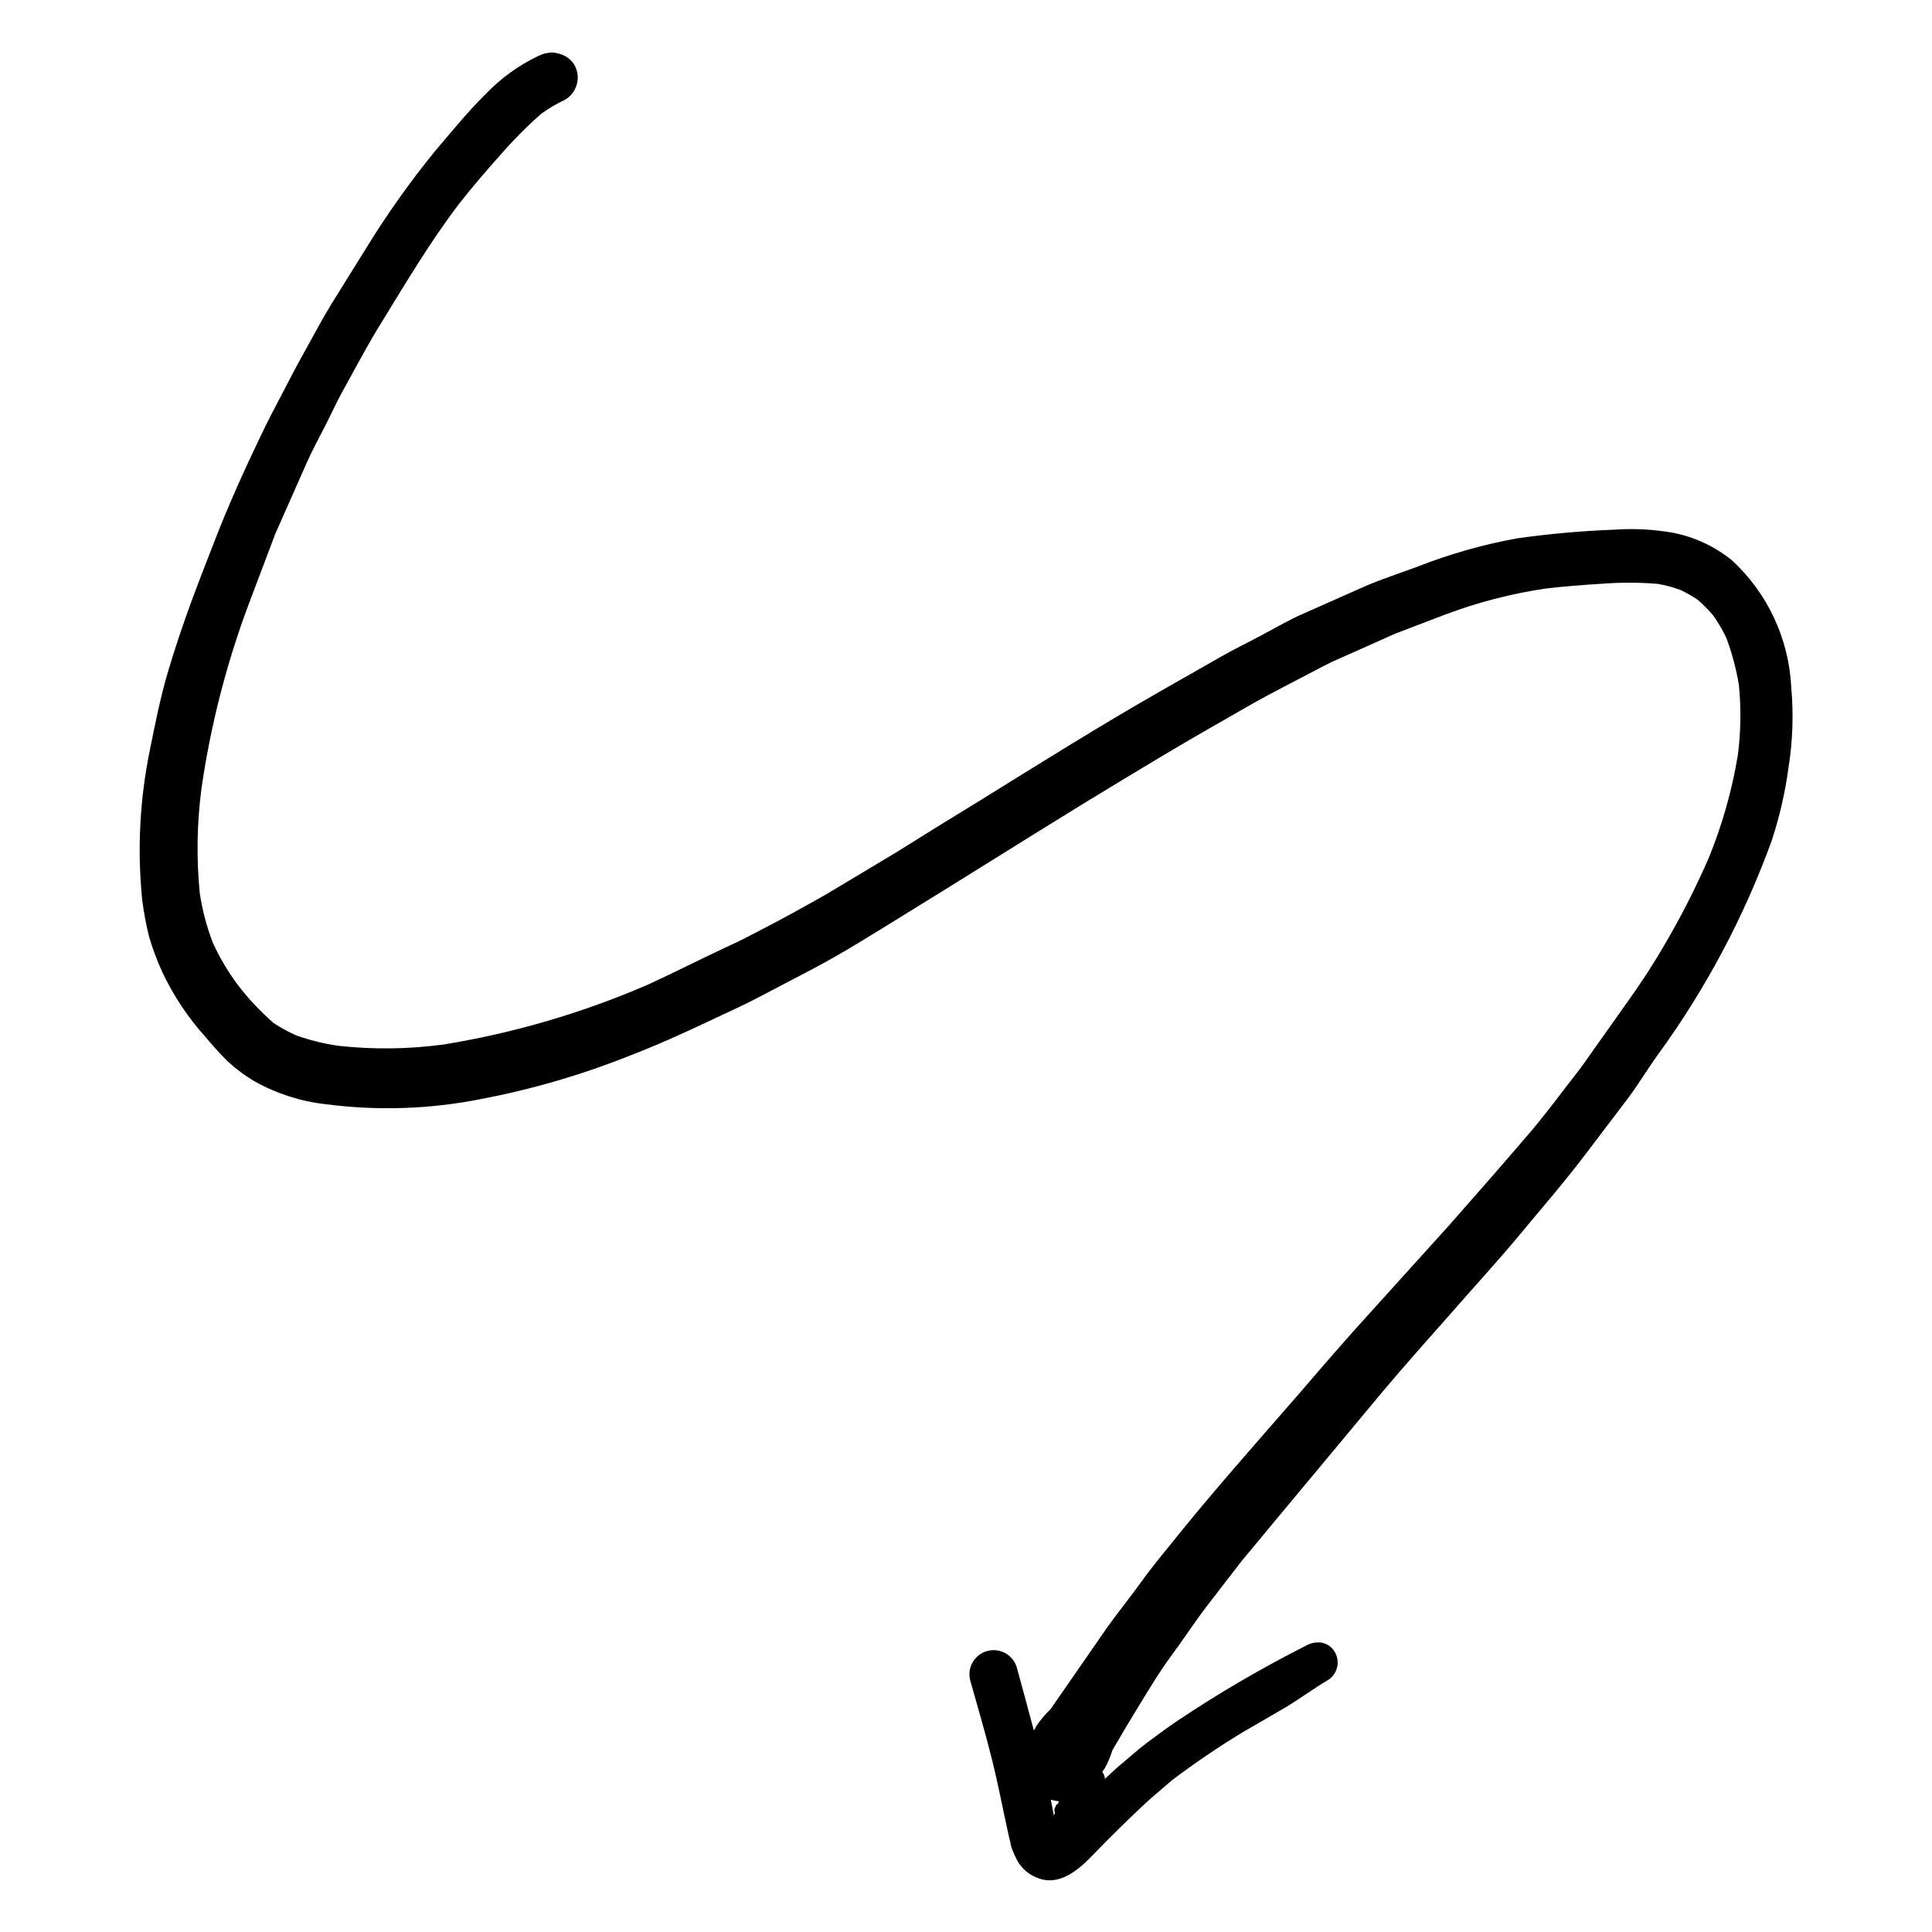
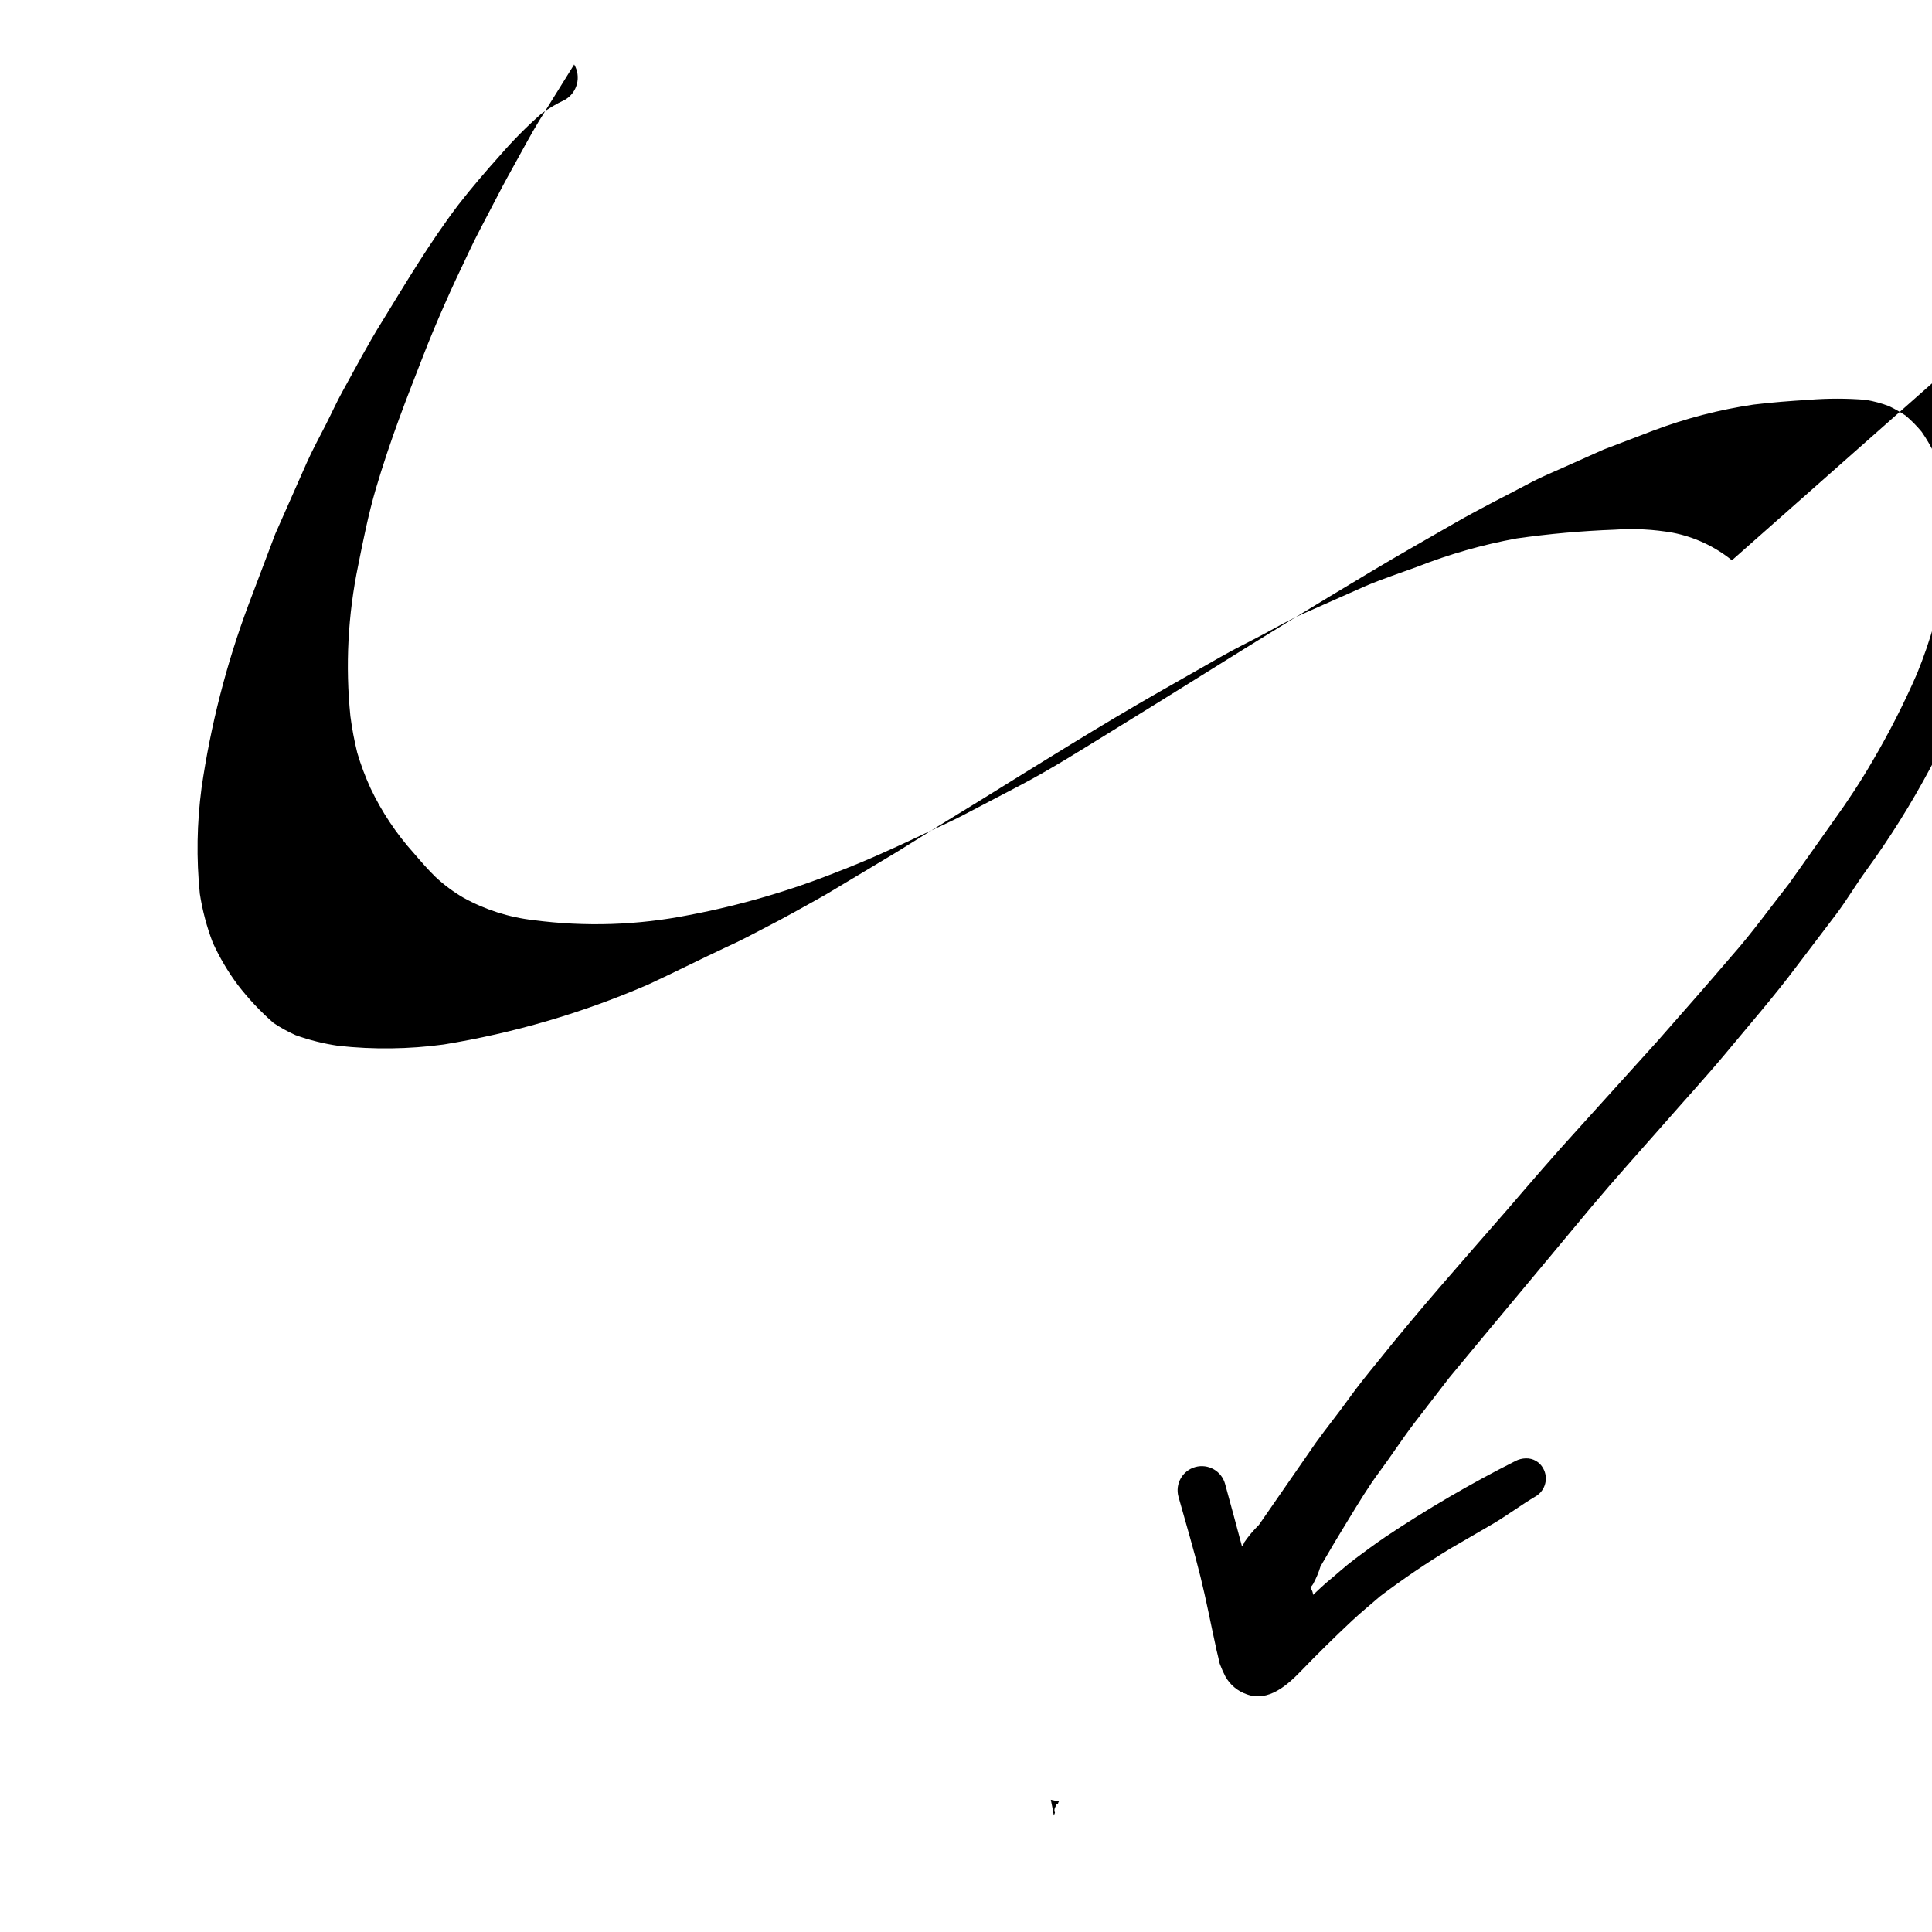
<svg xmlns="http://www.w3.org/2000/svg" fill="#000000" width="800px" height="800px" version="1.1" viewBox="144 144 512 512">
-   <path d="m602.98 292.48c-4.551-3.676-9.93-6.184-15.668-7.305-5.106-0.898-10.301-1.168-15.469-0.805-8.668 0.32-17.309 1.094-25.895 2.316-9.008 1.641-17.832 4.156-26.352 7.508-4.535 1.664-9.117 3.176-13.551 5.039l-16.574 7.356c-3.727 1.613-7.254 3.68-10.832 5.594s-7.559 3.828-11.234 5.945l-15.922 9.07c-16.07 9.168-31.789 19.043-47.559 28.816-7.508 4.586-15.113 9.27-22.469 13.906l-15.723 9.418c-3.727 2.316-7.609 4.332-11.438 6.5-2.519 1.41-5.039 2.719-7.656 4.082-2.621 1.359-6.648 3.527-10.078 5.039-7.004 3.273-13.957 6.801-21.059 10.078v-0.008c-17.254 7.449-35.359 12.746-53.906 15.77-9.254 1.25-18.629 1.371-27.91 0.355-3.863-0.559-7.66-1.504-11.336-2.824-2.035-0.91-3.988-1.988-5.844-3.223-3.481-3.039-6.652-6.414-9.473-10.078-2.609-3.496-4.836-7.262-6.648-11.234-1.594-4.184-2.742-8.523-3.426-12.945-0.934-9.324-0.781-18.727 0.453-28.012 2.402-16.59 6.574-32.871 12.441-48.57l7.106-18.793 8.312-18.793c1.512-3.426 3.324-6.699 5.039-10.078 1.715-3.375 2.871-5.996 4.484-8.918 3.426-6.195 6.75-12.543 10.531-18.59 6.398-10.43 12.695-21.008 20.152-30.832 3.527-4.535 7.254-8.867 11.082-13.148v0.004c3.363-3.879 6.984-7.531 10.832-10.934 1.973-1.445 4.082-2.691 6.297-3.727 1.578-0.906 2.731-2.41 3.195-4.172s0.203-3.633-0.727-5.199c-0.977-1.512-2.519-2.562-4.281-2.922-0.543-0.152-1.102-0.238-1.664-0.254-1.266 0.051-2.504 0.379-3.629 0.957-5.203 2.496-9.914 5.906-13.902 10.078-4.734 4.684-9.117 10.078-13.402 15.113-6.664 8.18-12.777 16.797-18.289 25.793l-9.219 14.812c-2.469 4.031-4.637 8.211-6.953 12.344-2.316 4.133-3.727 6.852-5.543 10.379-1.812 3.527-4.434 8.312-6.398 12.594-4.332 9.02-8.414 18.09-12.039 27.461-2.117 5.441-4.231 10.832-6.246 16.324-2.016 5.488-4.336 12.34-6.199 18.688-1.863 6.348-3.324 13.551-4.637 20.152-2.723 13.137-3.418 26.609-2.062 39.953 0.422 3.254 1.027 6.484 1.812 9.672 0.949 3.223 2.129 6.371 3.527 9.422 2.961 6.25 6.812 12.035 11.438 17.18 1.863 2.168 3.727 4.332 5.742 6.297 2.238 2.102 4.707 3.941 7.356 5.492 5.773 3.219 12.125 5.254 18.691 5.996 13.719 1.801 27.641 1.34 41.211-1.359 13.559-2.574 26.84-6.457 39.648-11.59 7.106-2.719 13.957-5.844 20.809-9.07 4.281-2.066 8.715-3.981 12.898-6.195l14.156-7.406c8.465-4.434 16.523-9.574 24.637-14.559 15.668-9.621 31.188-19.445 46.855-29.07 7.188-4.398 14.41-8.766 21.664-13.098 7.305-4.383 14.711-8.566 22.066-12.797 7.356-4.231 13.703-7.305 20.605-10.984 2.769-1.461 5.691-2.621 8.566-3.93l10.379-4.637 13.199-5.039-0.004 0.004c8.598-3.246 17.516-5.559 26.602-6.902 5.039-0.605 9.723-0.957 14.609-1.258h0.004c5.027-0.406 10.082-0.406 15.113 0 2.098 0.352 4.156 0.906 6.144 1.66 1.539 0.73 3.019 1.574 4.434 2.519 1.535 1.301 2.953 2.734 4.234 4.281 1.305 1.867 2.453 3.84 3.426 5.894 1.508 4.051 2.621 8.234 3.324 12.496 0.605 6.203 0.504 12.457-0.301 18.641-1.543 9.273-4.109 18.348-7.66 27.055-3.445 7.918-7.367 15.625-11.738 23.074-3.273 5.644-6.602 10.68-10.227 15.719l-11.992 16.93c-5.039 6.398-9.723 12.949-15.113 19.043-6.551 7.656-13.098 15.113-19.852 22.773l-20.906 23.125c-6.398 7.004-12.543 14.156-18.691 21.312-11.586 13.301-23.328 26.5-34.359 40.305-2.672 3.273-5.34 6.551-7.859 10.078-2.519 3.523-5.844 7.652-8.566 11.434-5.039 7.254-10.078 14.559-15.113 21.816v-0.004c-1.457 1.434-2.773 3-3.93 4.688 0 0.301-0.352 0.656-0.555 1.008-1.461-5.543-2.973-11.035-4.484-16.574v-0.004c-0.945-3.406-4.477-5.402-7.883-4.457-3.41 0.945-5.406 4.477-4.461 7.883 1.965 7.055 4.082 14.105 5.844 21.262 1.512 6.098 2.672 12.242 4.031 18.391 0.25 1.359 0.656 2.672 0.906 4.031v-0.004c0.07 0.328 0.172 0.648 0.305 0.961 0.391 1.031 0.844 2.043 1.359 3.019 1.242 2.199 3.25 3.867 5.641 4.688 5.742 2.117 10.832-2.469 14.508-6.297 3.68-3.828 8.816-8.918 13.402-13.199 2.418-2.266 5.039-4.383 7.457-6.5h0.004c5.961-4.508 12.148-8.711 18.539-12.598l11.535-6.699c3.777-2.266 7.508-5.039 11.184-7.203h0.004c2.535-1.547 3.383-4.828 1.914-7.406-0.914-1.668-2.688-2.684-4.586-2.621-0.965 0.02-1.914 0.262-2.769 0.707-11.906 6.008-23.43 12.738-34.512 20.152-2.719 1.863-5.391 3.828-8.012 5.793s-5.039 4.231-7.758 6.449c-1.109 0.957-2.215 2.066-3.324 3.074v-0.004c-0.035-0.641-0.266-1.254-0.656-1.762 0-0.402 0.453-0.707 0.656-1.109 0.816-1.488 1.477-3.059 1.965-4.684 2.469-4.281 5.039-8.566 7.609-12.746 2.57-4.18 5.039-8.312 7.961-12.242 2.922-3.93 6.047-8.715 9.219-12.898l9.32-12.09c12.496-15.113 25.191-30.23 37.734-45.344 6.144-7.305 12.496-14.359 18.793-21.512 5.543-6.348 11.285-12.594 16.676-19.043 6.348-7.656 12.848-15.113 18.895-23.176l10.48-13.805c2.769-3.68 5.039-7.559 7.809-11.387h-0.004c12.695-17.41 22.875-36.527 30.227-56.781 2.094-6.348 3.594-12.875 4.484-19.496 1.117-7.047 1.352-14.207 0.707-21.312-0.645-12.812-6.289-24.859-15.719-33.555zm-178.65 329.64h-0.301l-0.453 0.957c-0.199 0.414-0.199 0.895 0 1.309l-0.301 0.754c-0.25-1.41-0.504-2.82-0.805-4.18h-0.004c0.711 0.188 1.434 0.32 2.168 0.402-0.141 0.234-0.242 0.492-0.305 0.758z" />
+   <path d="m602.98 292.48c-4.551-3.676-9.93-6.184-15.668-7.305-5.106-0.898-10.301-1.168-15.469-0.805-8.668 0.32-17.309 1.094-25.895 2.316-9.008 1.641-17.832 4.156-26.352 7.508-4.535 1.664-9.117 3.176-13.551 5.039l-16.574 7.356c-3.727 1.613-7.254 3.68-10.832 5.594s-7.559 3.828-11.234 5.945l-15.922 9.07c-16.07 9.168-31.789 19.043-47.559 28.816-7.508 4.586-15.113 9.27-22.469 13.906l-15.723 9.418c-3.727 2.316-7.609 4.332-11.438 6.5-2.519 1.41-5.039 2.719-7.656 4.082-2.621 1.359-6.648 3.527-10.078 5.039-7.004 3.273-13.957 6.801-21.059 10.078v-0.008c-17.254 7.449-35.359 12.746-53.906 15.77-9.254 1.25-18.629 1.371-27.91 0.355-3.863-0.559-7.66-1.504-11.336-2.824-2.035-0.91-3.988-1.988-5.844-3.223-3.481-3.039-6.652-6.414-9.473-10.078-2.609-3.496-4.836-7.262-6.648-11.234-1.594-4.184-2.742-8.523-3.426-12.945-0.934-9.324-0.781-18.727 0.453-28.012 2.402-16.59 6.574-32.871 12.441-48.57l7.106-18.793 8.312-18.793c1.512-3.426 3.324-6.699 5.039-10.078 1.715-3.375 2.871-5.996 4.484-8.918 3.426-6.195 6.75-12.543 10.531-18.59 6.398-10.43 12.695-21.008 20.152-30.832 3.527-4.535 7.254-8.867 11.082-13.148v0.004c3.363-3.879 6.984-7.531 10.832-10.934 1.973-1.445 4.082-2.691 6.297-3.727 1.578-0.906 2.731-2.41 3.195-4.172s0.203-3.633-0.727-5.199l-9.219 14.812c-2.469 4.031-4.637 8.211-6.953 12.344-2.316 4.133-3.727 6.852-5.543 10.379-1.812 3.527-4.434 8.312-6.398 12.594-4.332 9.02-8.414 18.09-12.039 27.461-2.117 5.441-4.231 10.832-6.246 16.324-2.016 5.488-4.336 12.34-6.199 18.688-1.863 6.348-3.324 13.551-4.637 20.152-2.723 13.137-3.418 26.609-2.062 39.953 0.422 3.254 1.027 6.484 1.812 9.672 0.949 3.223 2.129 6.371 3.527 9.422 2.961 6.25 6.812 12.035 11.438 17.18 1.863 2.168 3.727 4.332 5.742 6.297 2.238 2.102 4.707 3.941 7.356 5.492 5.773 3.219 12.125 5.254 18.691 5.996 13.719 1.801 27.641 1.34 41.211-1.359 13.559-2.574 26.84-6.457 39.648-11.59 7.106-2.719 13.957-5.844 20.809-9.07 4.281-2.066 8.715-3.981 12.898-6.195l14.156-7.406c8.465-4.434 16.523-9.574 24.637-14.559 15.668-9.621 31.188-19.445 46.855-29.07 7.188-4.398 14.41-8.766 21.664-13.098 7.305-4.383 14.711-8.566 22.066-12.797 7.356-4.231 13.703-7.305 20.605-10.984 2.769-1.461 5.691-2.621 8.566-3.93l10.379-4.637 13.199-5.039-0.004 0.004c8.598-3.246 17.516-5.559 26.602-6.902 5.039-0.605 9.723-0.957 14.609-1.258h0.004c5.027-0.406 10.082-0.406 15.113 0 2.098 0.352 4.156 0.906 6.144 1.66 1.539 0.73 3.019 1.574 4.434 2.519 1.535 1.301 2.953 2.734 4.234 4.281 1.305 1.867 2.453 3.84 3.426 5.894 1.508 4.051 2.621 8.234 3.324 12.496 0.605 6.203 0.504 12.457-0.301 18.641-1.543 9.273-4.109 18.348-7.66 27.055-3.445 7.918-7.367 15.625-11.738 23.074-3.273 5.644-6.602 10.68-10.227 15.719l-11.992 16.93c-5.039 6.398-9.723 12.949-15.113 19.043-6.551 7.656-13.098 15.113-19.852 22.773l-20.906 23.125c-6.398 7.004-12.543 14.156-18.691 21.312-11.586 13.301-23.328 26.5-34.359 40.305-2.672 3.273-5.34 6.551-7.859 10.078-2.519 3.523-5.844 7.652-8.566 11.434-5.039 7.254-10.078 14.559-15.113 21.816v-0.004c-1.457 1.434-2.773 3-3.93 4.688 0 0.301-0.352 0.656-0.555 1.008-1.461-5.543-2.973-11.035-4.484-16.574v-0.004c-0.945-3.406-4.477-5.402-7.883-4.457-3.41 0.945-5.406 4.477-4.461 7.883 1.965 7.055 4.082 14.105 5.844 21.262 1.512 6.098 2.672 12.242 4.031 18.391 0.25 1.359 0.656 2.672 0.906 4.031v-0.004c0.07 0.328 0.172 0.648 0.305 0.961 0.391 1.031 0.844 2.043 1.359 3.019 1.242 2.199 3.25 3.867 5.641 4.688 5.742 2.117 10.832-2.469 14.508-6.297 3.68-3.828 8.816-8.918 13.402-13.199 2.418-2.266 5.039-4.383 7.457-6.5h0.004c5.961-4.508 12.148-8.711 18.539-12.598l11.535-6.699c3.777-2.266 7.508-5.039 11.184-7.203h0.004c2.535-1.547 3.383-4.828 1.914-7.406-0.914-1.668-2.688-2.684-4.586-2.621-0.965 0.02-1.914 0.262-2.769 0.707-11.906 6.008-23.43 12.738-34.512 20.152-2.719 1.863-5.391 3.828-8.012 5.793s-5.039 4.231-7.758 6.449c-1.109 0.957-2.215 2.066-3.324 3.074v-0.004c-0.035-0.641-0.266-1.254-0.656-1.762 0-0.402 0.453-0.707 0.656-1.109 0.816-1.488 1.477-3.059 1.965-4.684 2.469-4.281 5.039-8.566 7.609-12.746 2.57-4.18 5.039-8.312 7.961-12.242 2.922-3.93 6.047-8.715 9.219-12.898l9.32-12.09c12.496-15.113 25.191-30.23 37.734-45.344 6.144-7.305 12.496-14.359 18.793-21.512 5.543-6.348 11.285-12.594 16.676-19.043 6.348-7.656 12.848-15.113 18.895-23.176l10.48-13.805c2.769-3.68 5.039-7.559 7.809-11.387h-0.004c12.695-17.41 22.875-36.527 30.227-56.781 2.094-6.348 3.594-12.875 4.484-19.496 1.117-7.047 1.352-14.207 0.707-21.312-0.645-12.812-6.289-24.859-15.719-33.555zm-178.65 329.64h-0.301l-0.453 0.957c-0.199 0.414-0.199 0.895 0 1.309l-0.301 0.754c-0.25-1.41-0.504-2.82-0.805-4.18h-0.004c0.711 0.188 1.434 0.32 2.168 0.402-0.141 0.234-0.242 0.492-0.305 0.758z" />
</svg>